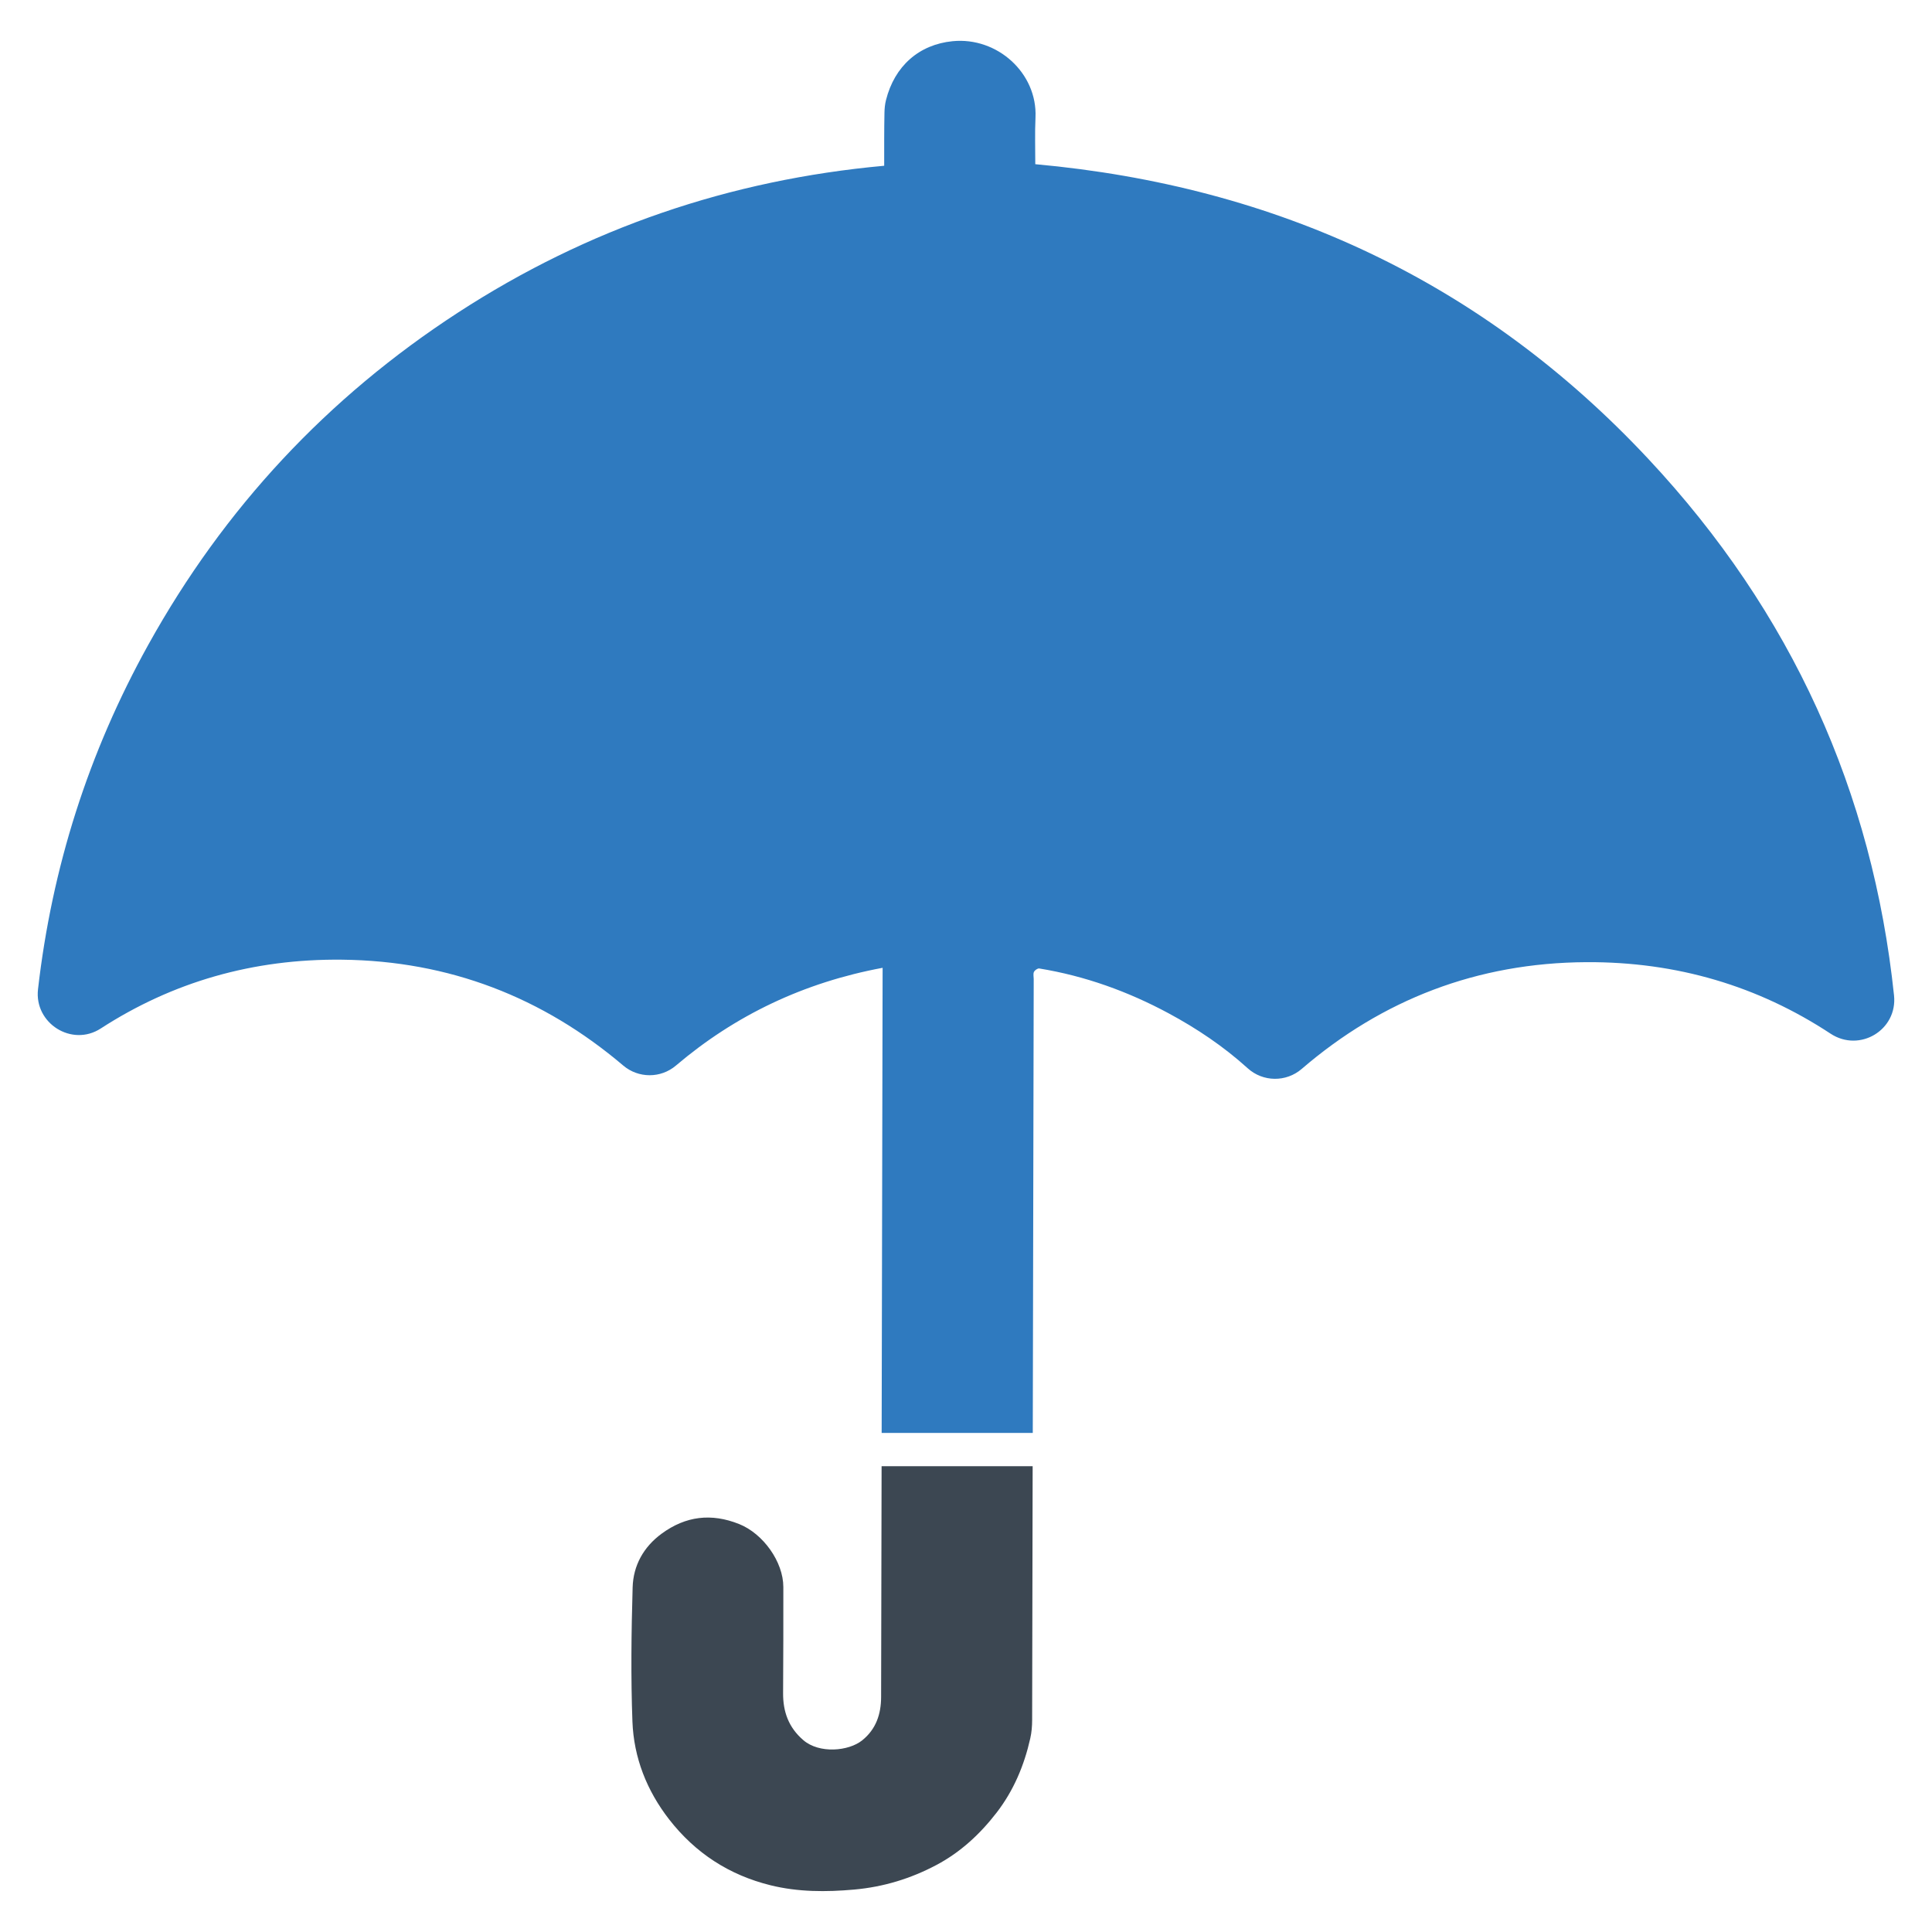
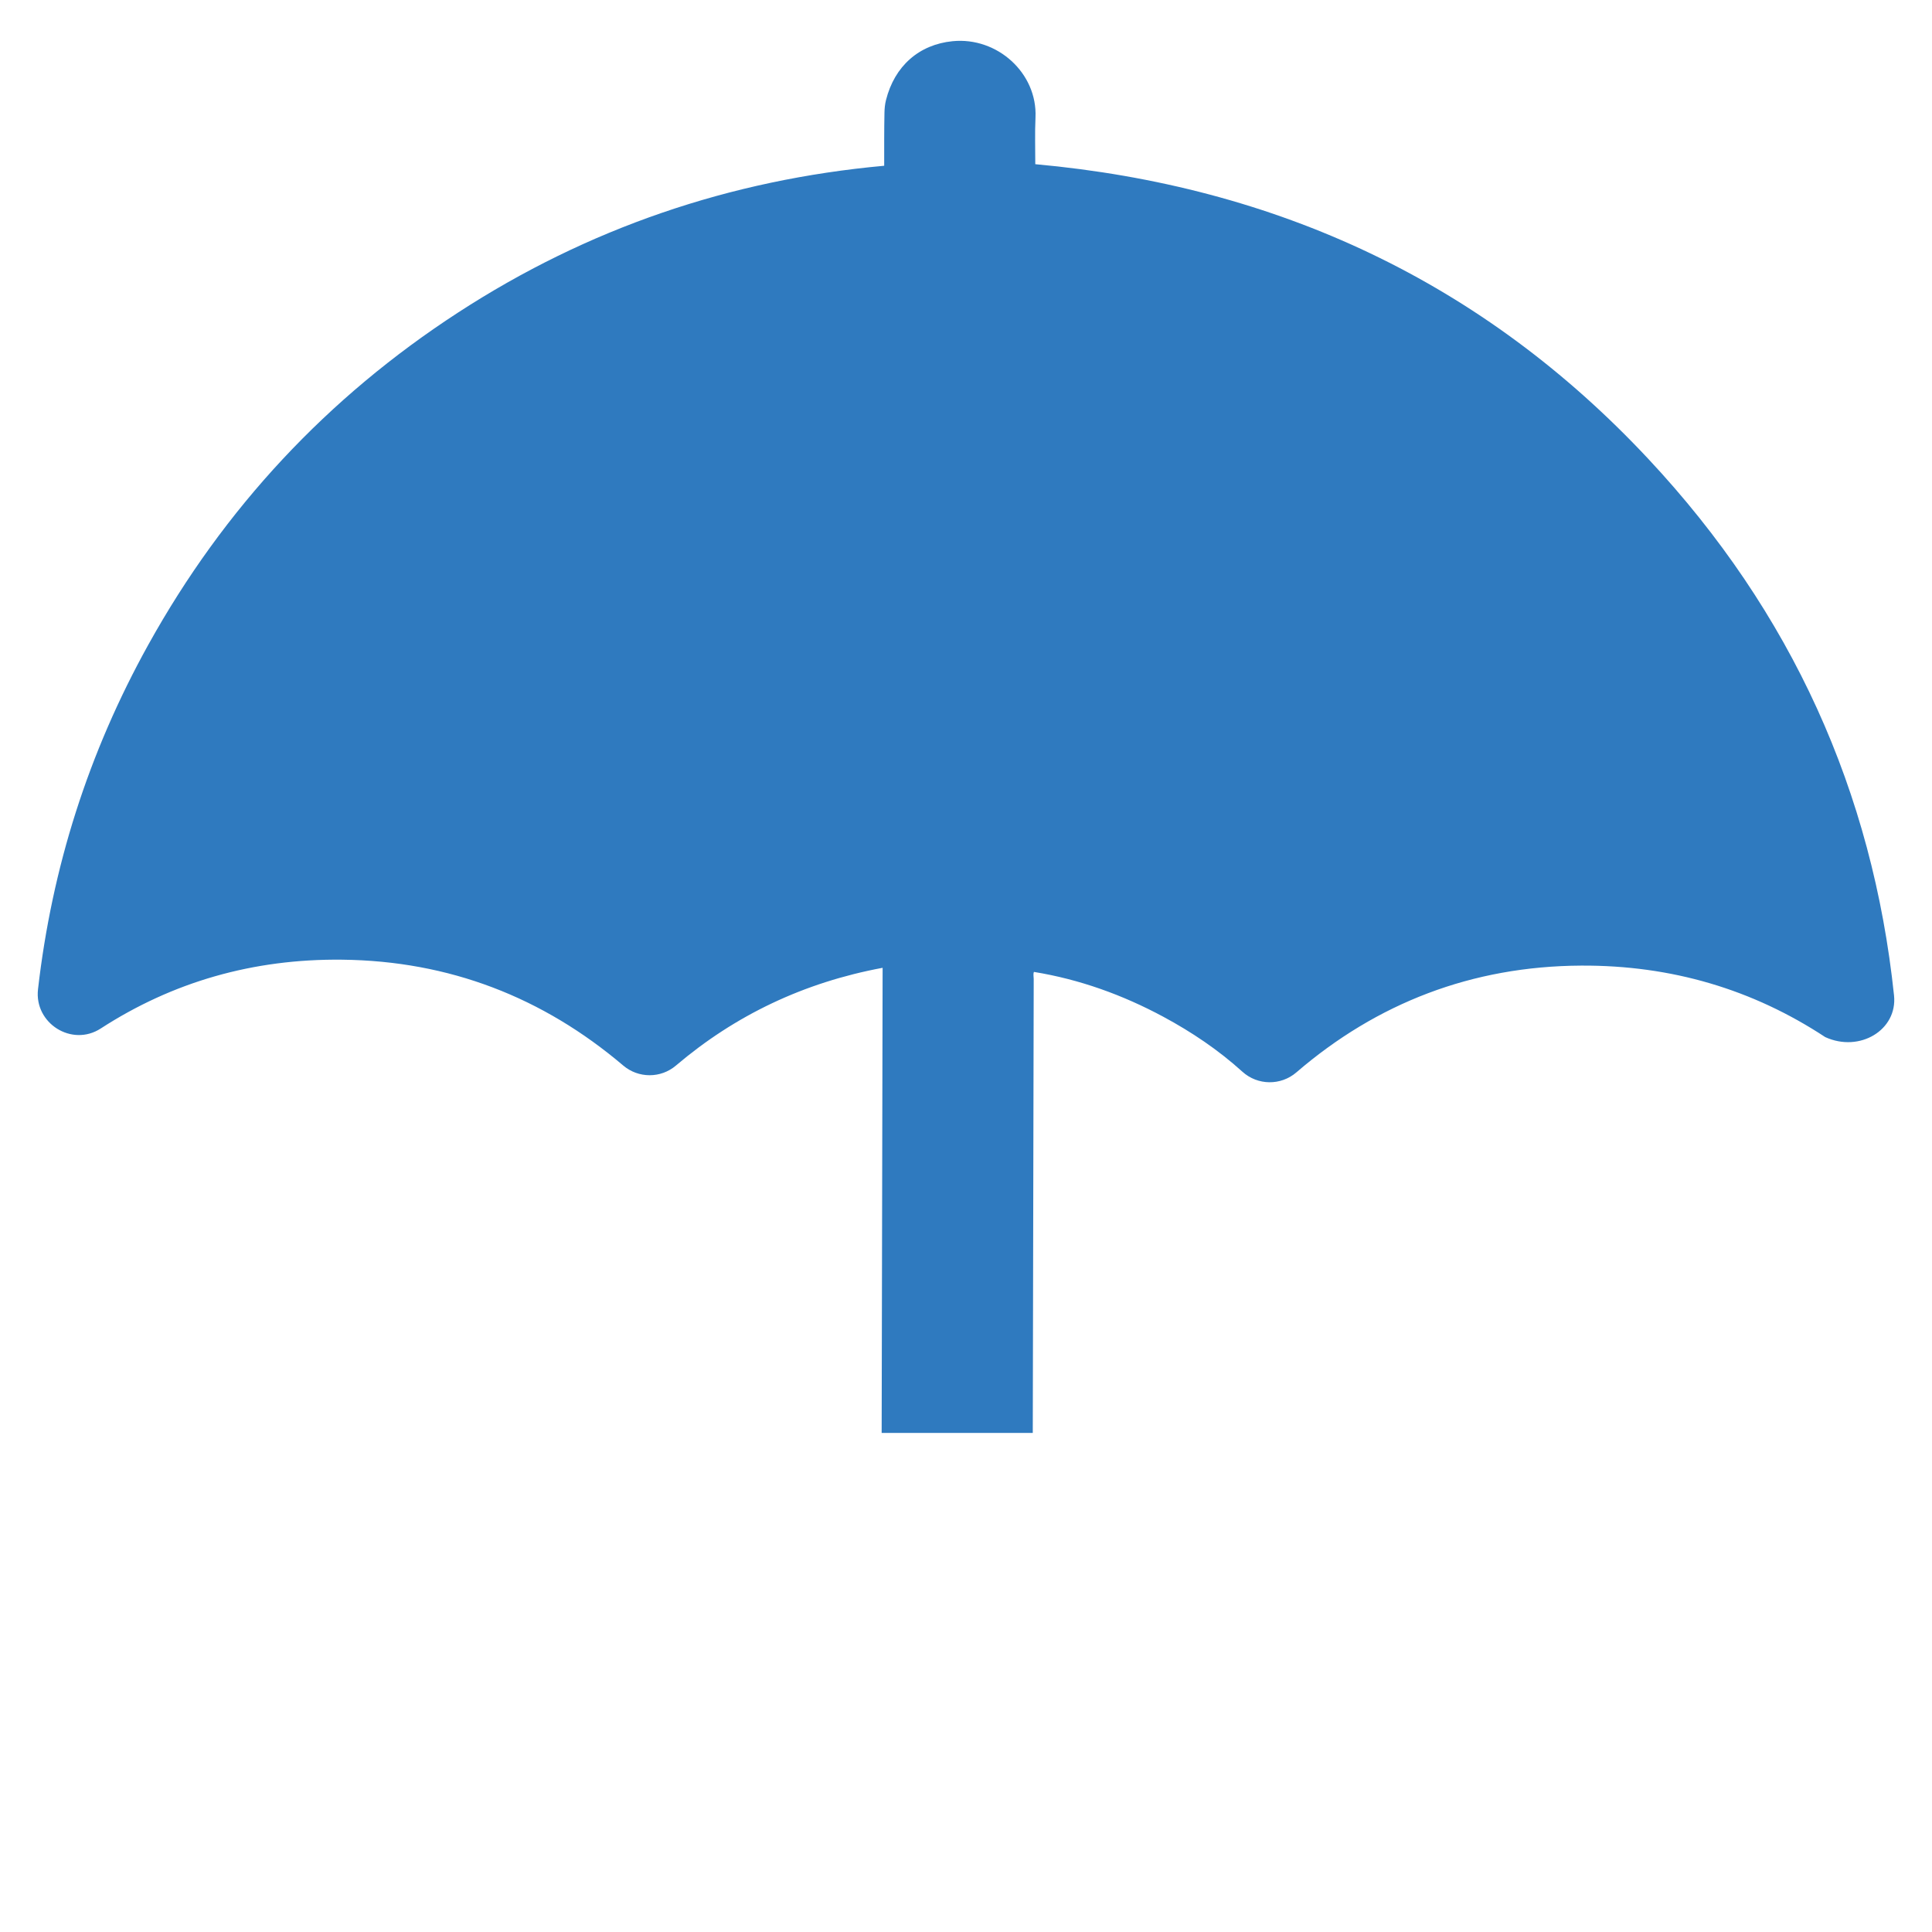
<svg xmlns="http://www.w3.org/2000/svg" enable-background="new 0 0 64 64" id="Layer_1" version="1.1" viewBox="0 0 64 64" xml:space="preserve">
  <g>
-     <path d="M62.742,32.973c-0.709-6.73-3.378-12.681-8.141-17.773c-5.483-5.863-12.296-9.034-20.306-9.761   c0.001-0.509-0.017-1.031,0.007-1.55c0.066-1.463-1.262-2.673-2.749-2.524c-1.109,0.111-1.921,0.823-2.204,1.953   c-0.034,0.134-0.047,0.274-0.05,0.412c-0.012,0.579-0.008,1.155-0.009,1.761c-5.111,0.465-9.823,2.072-14.12,4.865   c-4.328,2.813-7.749,6.481-10.255,10.998c-1.992,3.589-3.194,7.389-3.656,11.417C1.13,33.9,2.382,34.689,3.336,34.071   c2.381-1.542,5.047-2.314,8.003-2.28c3.544,0.041,6.639,1.242,9.306,3.506c0.503,0.427,1.243,0.429,1.746,0.001   c1.965-1.669,4.237-2.752,6.847-3.238c0,0.136,0,0.233-0.001,0.329c-0.01,5.026-0.021,10.053-0.031,15.079h5.006   c0.01-5.012,0.021-10.024,0.031-15.036c0-0.08-0.023-0.171,0.008-0.236c0.027-0.056,0.122-0.123,0.176-0.114   c1.514,0.247,2.939,0.761,4.285,1.485c0.936,0.504,1.818,1.096,2.611,1.813c0.003,0.003,0.006,0.005,0.009,0.008   c0.505,0.457,1.272,0.466,1.788,0.022c2.67-2.297,5.817-3.517,9.427-3.537c3.003-0.017,5.699,0.793,8.092,2.368   C61.602,34.876,62.863,34.121,62.742,32.973z" fill="#2F7ABF" />
-     <path d="M29.204,48.572c-0.005,2.548-0.009,5.096-0.016,7.643c-0.001,0.56-0.165,1.067-0.628,1.437   c-0.447,0.359-1.42,0.45-1.952-0.01c-0.484-0.418-0.671-0.937-0.667-1.557c0.008-1.171,0.009-2.342,0.008-3.514   c-0.001-0.837-0.671-1.768-1.464-2.085c-0.922-0.368-1.77-0.265-2.565,0.317c-0.601,0.44-0.942,1.055-0.963,1.779   c-0.043,1.481-0.062,2.965-0.007,4.445c0.045,1.197,0.474,2.288,1.217,3.244c0.868,1.116,1.992,1.844,3.358,2.181   c0.911,0.225,1.839,0.226,2.774,0.142c0.97-0.087,1.873-0.363,2.727-0.817c0.796-0.423,1.441-1.023,1.988-1.731   c0.563-0.73,0.914-1.563,1.115-2.46c0.045-0.199,0.062-0.404,0.062-0.608c0.007-2.803,0.011-5.605,0.017-8.408H29.204z" fill="#3C4752" />
+     <path d="M62.742,32.973c-0.709-6.73-3.378-12.681-8.141-17.773c-5.483-5.863-12.296-9.034-20.306-9.761   c0.001-0.509-0.017-1.031,0.007-1.55c0.066-1.463-1.262-2.673-2.749-2.524c-1.109,0.111-1.921,0.823-2.204,1.953   c-0.034,0.134-0.047,0.274-0.05,0.412c-0.012,0.579-0.008,1.155-0.009,1.761c-5.111,0.465-9.823,2.072-14.12,4.865   c-4.328,2.813-7.749,6.481-10.255,10.998c-1.992,3.589-3.194,7.389-3.656,11.417C1.13,33.9,2.382,34.689,3.336,34.071   c2.381-1.542,5.047-2.314,8.003-2.28c3.544,0.041,6.639,1.242,9.306,3.506c0.503,0.427,1.243,0.429,1.746,0.001   c1.965-1.669,4.237-2.752,6.847-3.238c0,0.136,0,0.233-0.001,0.329c-0.01,5.026-0.021,10.053-0.031,15.079h5.006   c0.01-5.012,0.021-10.024,0.031-15.036c0-0.08-0.023-0.171,0.008-0.236c1.514,0.247,2.939,0.761,4.285,1.485c0.936,0.504,1.818,1.096,2.611,1.813c0.003,0.003,0.006,0.005,0.009,0.008   c0.505,0.457,1.272,0.466,1.788,0.022c2.67-2.297,5.817-3.517,9.427-3.537c3.003-0.017,5.699,0.793,8.092,2.368   C61.602,34.876,62.863,34.121,62.742,32.973z" fill="#2F7ABF" />
  </g>
</svg>